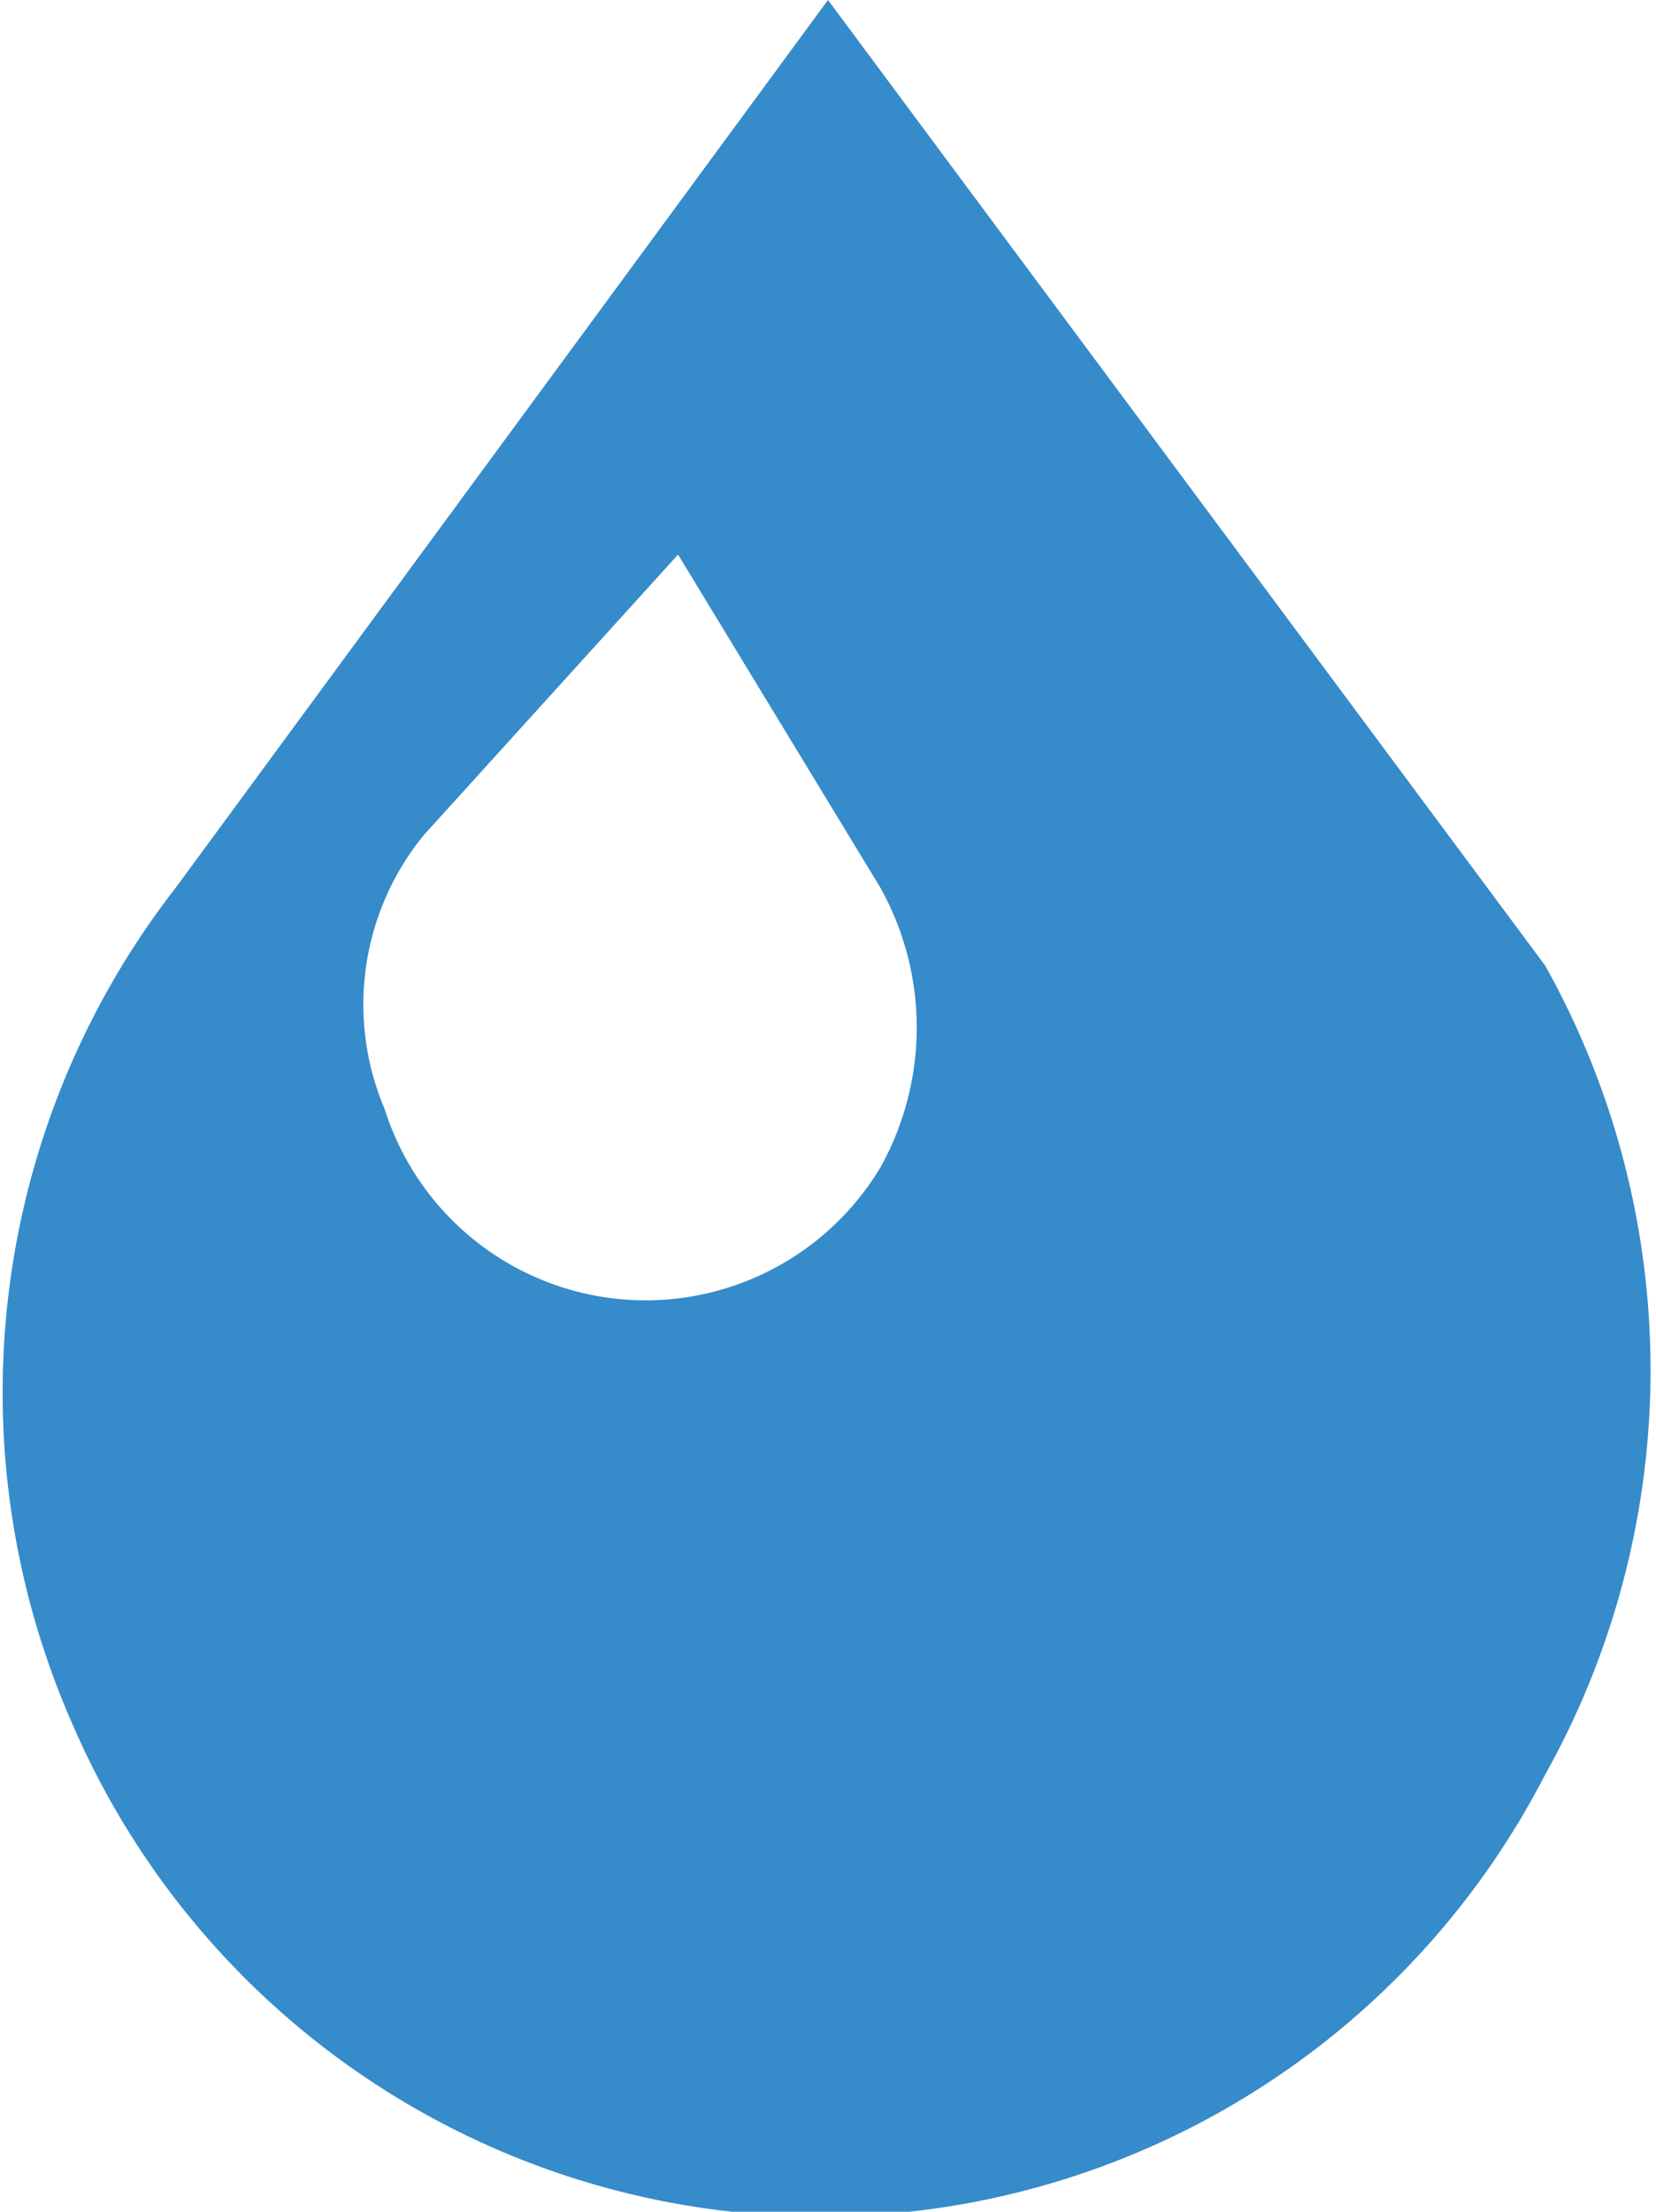
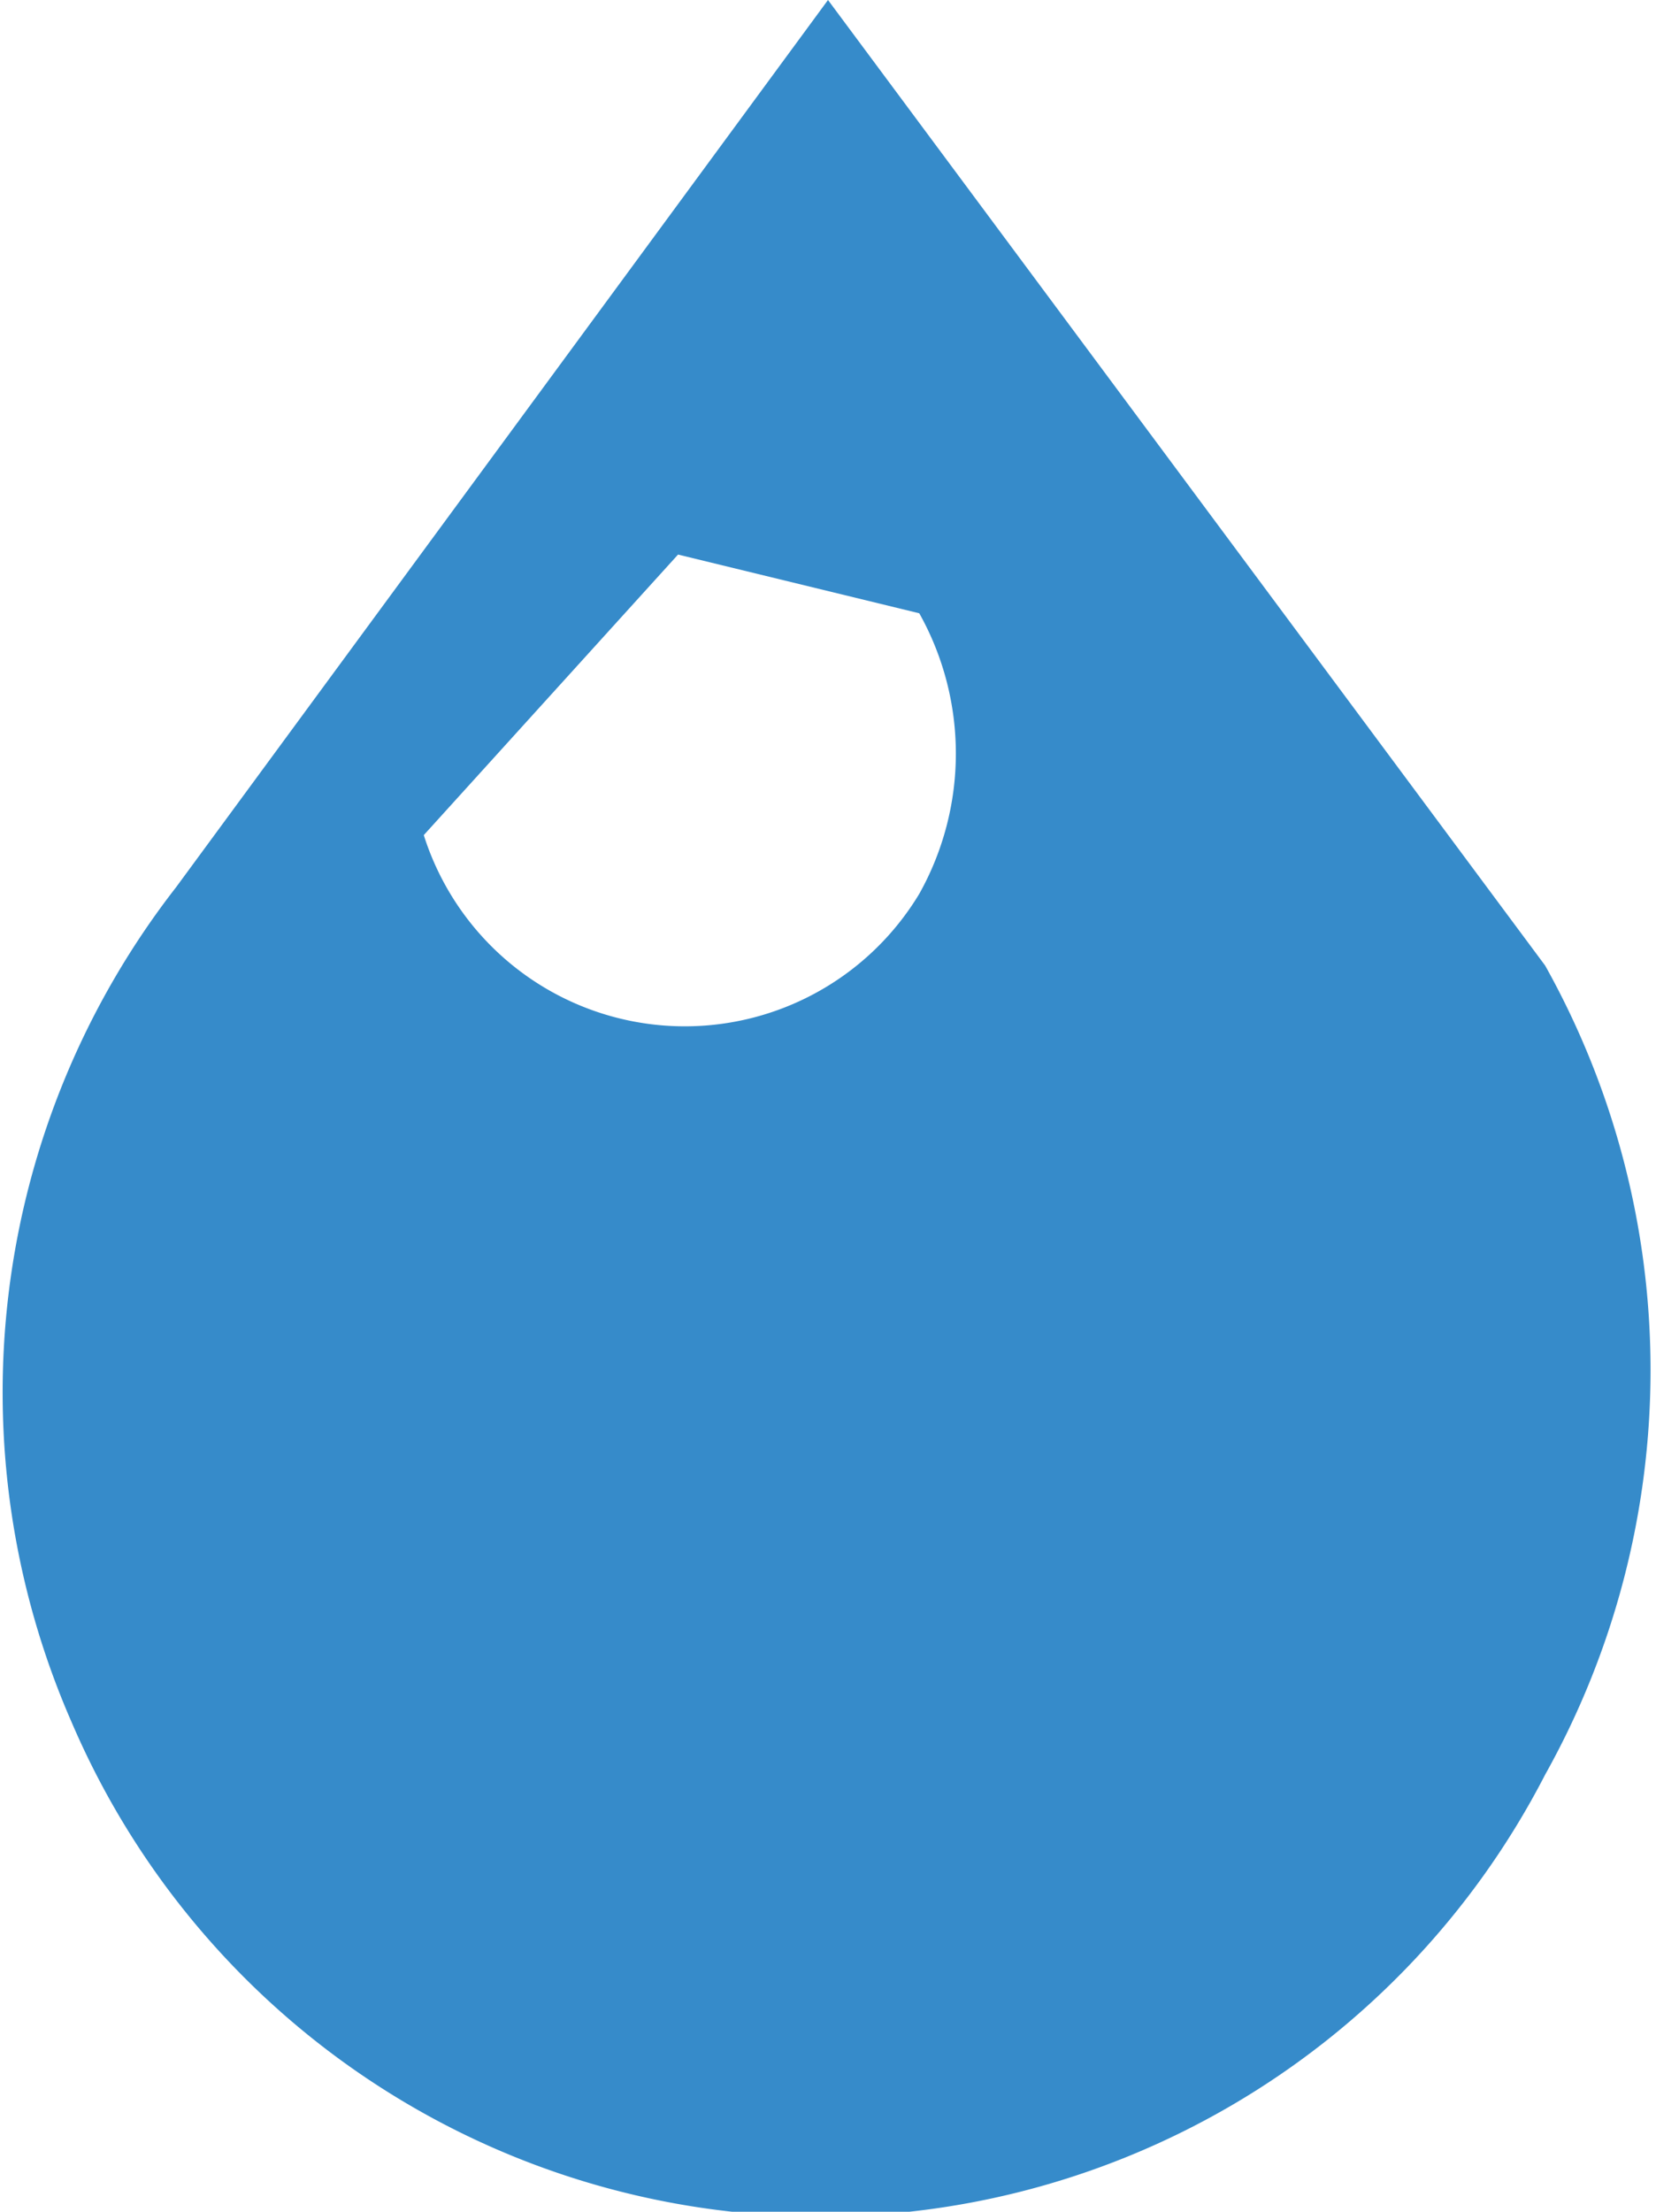
<svg xmlns="http://www.w3.org/2000/svg" id="Слой_1" data-name="Слой 1" viewBox="0 0 2.54 3.39">
  <defs>
    <style>.cls-1{fill:#368bca;fill-rule:evenodd;}</style>
  </defs>
  <title>капля голубой</title>
-   <path class="cls-1" d="M1.28,0l-1,1.36A1.26,1.26,0,0,0,.12,2.64a1.25,1.25,0,0,0,2.26.08,1.27,1.27,0,0,0,0-1.24ZM1.05.85l-.39.43A.41.41,0,0,0,.6,1.7a.42.42,0,0,0,.76.09.44.44,0,0,0,0-.43Z" transform="translate(-0.01 0)" />
+   <path class="cls-1" d="M1.28,0l-1,1.36A1.26,1.26,0,0,0,.12,2.64a1.25,1.25,0,0,0,2.26.08,1.27,1.27,0,0,0,0-1.24ZM1.05.85l-.39.43a.42.42,0,0,0,.76.09.44.44,0,0,0,0-.43Z" transform="translate(-0.01 0)" />
</svg>